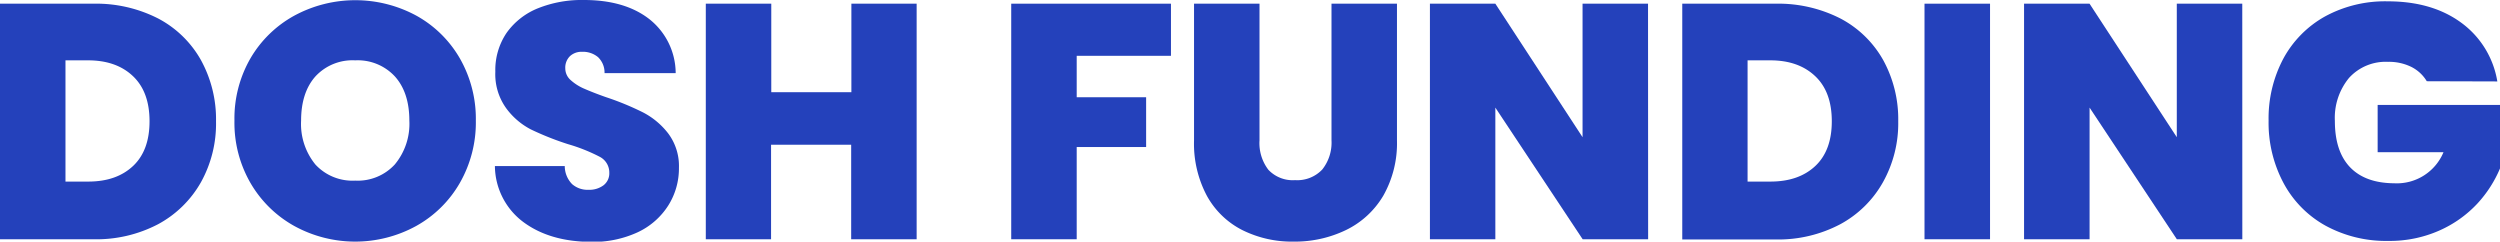
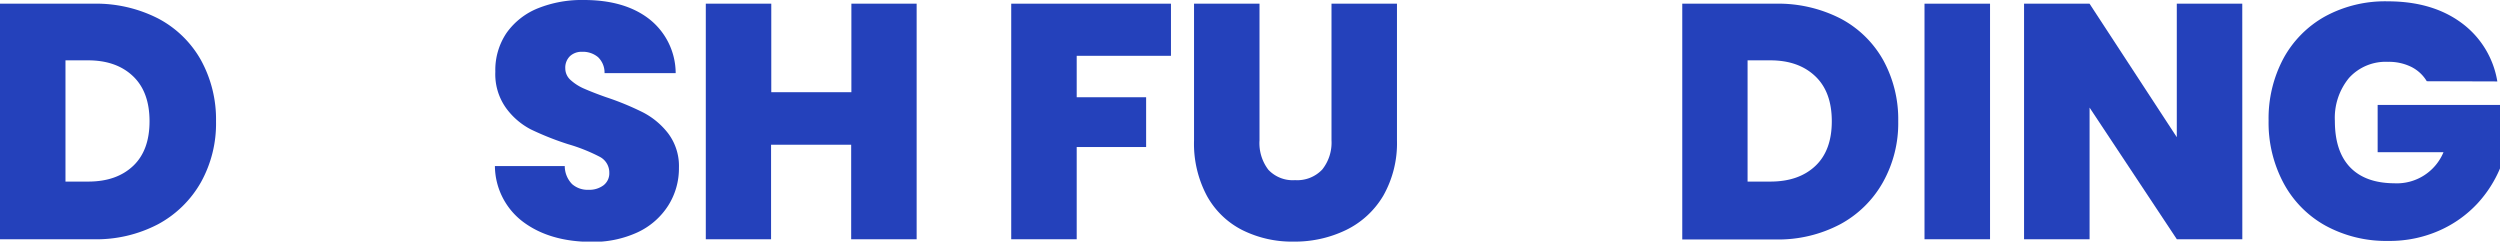
<svg xmlns="http://www.w3.org/2000/svg" viewBox="0 0 468.12 45.24">
  <defs>
    <style>.cls-1{isolation:isolate;}.cls-2{fill:#2441bb;}</style>
  </defs>
  <g id="Layer_2" data-name="Layer 2">
    <g id="Layer_1-2" data-name="Layer 1">
      <g id="Layer_2-2" data-name="Layer 2">
        <g id="Layer_1-2-2" data-name="Layer 1-2">
          <g class="cls-1">
            <path class="cls-2" d="M29.63,3.47a19.66,19.66,0,0,1,8,7.79,23,23,0,0,1,2.82,11.45A22.58,22.58,0,0,1,37.64,34.1,20.22,20.22,0,0,1,29.57,42,24.91,24.91,0,0,1,17.46,44.8H0V.69H17.46A25.56,25.56,0,0,1,29.63,3.47ZM25,31Q28,28.1,28,22.71c0-3.62-1-6.43-3.06-8.41s-4.86-3-8.45-3H12.26V34h4.26C20.11,34,22.92,33,25,31Z" />
-             <path class="cls-2" d="M55.13,42.33a21.62,21.62,0,0,1-8.23-8.07,22.52,22.52,0,0,1-3-11.67,22.52,22.52,0,0,1,3-11.67,21.4,21.4,0,0,1,8.23-8,24,24,0,0,1,22.81,0,21.29,21.29,0,0,1,8.16,8,22.79,22.79,0,0,1,3,11.67,22.79,22.79,0,0,1-3,11.67,21.4,21.4,0,0,1-8.2,8.07,23.73,23.73,0,0,1-22.77,0Zm18.8-11.54a11.89,11.89,0,0,0,2.72-8.2c0-3.5-.9-6.27-2.72-8.29a9.47,9.47,0,0,0-7.41-3,9.45,9.45,0,0,0-7.45,3c-1.79,2-2.69,4.79-2.69,8.29a12,12,0,0,0,2.69,8.23,9.45,9.45,0,0,0,7.45,3A9.41,9.41,0,0,0,73.93,30.79Z" />
            <path class="cls-2" d="M98,41.58A13.21,13.21,0,0,1,92.67,31.1h13.08a4.84,4.84,0,0,0,1.38,3.38,4.4,4.4,0,0,0,3.06,1.06A4.45,4.45,0,0,0,113,34.7a2.81,2.81,0,0,0,1.09-2.35,3.31,3.31,0,0,0-1.81-3A32.2,32.2,0,0,0,106.38,27a53.89,53.89,0,0,1-7-2.78,13.35,13.35,0,0,1-4.63-4,10.88,10.88,0,0,1-2-6.79,12.39,12.39,0,0,1,2.12-7.29,13.23,13.23,0,0,1,5.89-4.6A22,22,0,0,1,109.32,0q7.7,0,12.29,3.6a12.94,12.94,0,0,1,4.91,10.1H113.2a4,4,0,0,0-1.22-3,4.4,4.4,0,0,0-3-1,3.17,3.17,0,0,0-2.25.81,3,3,0,0,0-.88,2.32,2.9,2.9,0,0,0,1,2.16,9.11,9.11,0,0,0,2.41,1.56c1,.44,2.38,1,4.26,1.66a52.06,52.06,0,0,1,6.91,2.85,14.16,14.16,0,0,1,4.7,3.94,10.16,10.16,0,0,1,2,6.41,13,13,0,0,1-2,7.07,13.59,13.59,0,0,1-5.7,5,19.85,19.85,0,0,1-8.79,1.81Q102.94,45.24,98,41.58Z" />
-             <path class="cls-2" d="M171.64.69V44.8H159.38V27.1h-15V44.8H132.16V.69h12.26V17.27h15V.69Z" />
+             <path class="cls-2" d="M171.64.69V44.8H159.38V27.1h-15V44.8H132.16V.69h12.26V17.27h15V.69" />
            <path class="cls-2" d="M219.26.69v9.76H201.61v7.76h13v9.32h-13V44.8H189.35V.69Z" />
            <path class="cls-2" d="M235.84.69V26.28a8.21,8.21,0,0,0,1.66,5.51,6.26,6.26,0,0,0,5,1.94,6.43,6.43,0,0,0,5.1-2,8.1,8.1,0,0,0,1.72-5.48V.69h12.26V26.28a19.92,19.92,0,0,1-2.56,10.36,16.42,16.42,0,0,1-7,6.44,22,22,0,0,1-9.79,2.16,20.82,20.82,0,0,1-9.61-2.16,15.63,15.63,0,0,1-6.63-6.41,20.76,20.76,0,0,1-2.41-10.39V.69Z" />
-             <path class="cls-2" d="M308.61,44.8H296.35L280,20.15V44.8H267.75V.69H280l16.33,25V.69h12.26Z" />
            <path class="cls-2" d="M344.63,3.47a19.66,19.66,0,0,1,8,7.79,23,23,0,0,1,2.81,11.45,22.58,22.58,0,0,1-2.85,11.39A20.1,20.1,0,0,1,344.56,42a24.87,24.87,0,0,1-12.1,2.84H315V.69h17.46A25.62,25.62,0,0,1,344.63,3.47ZM340,31Q343,28.1,343,22.71c0-3.62-1-6.43-3.07-8.41s-4.86-3-8.44-3h-4.26V34h4.26C335.1,34,337.92,33,340,31Z" />
            <path class="cls-2" d="M372.63.69V44.8H360.36V.69Z" />
            <path class="cls-2" d="M419.87,44.8H407.61L391.27,20.15V44.8H379V.69h12.26l16.34,25V.69h12.26Z" />
            <path class="cls-2" d="M454.41,15.21a7.06,7.06,0,0,0-2.91-2.69,9.43,9.43,0,0,0-4.35-.94,9.26,9.26,0,0,0-7.29,3,11.74,11.74,0,0,0-2.66,8.07q0,5.7,2.85,8.67t8.29,3a9.46,9.46,0,0,0,9.2-5.82H445.21V19.65h22.91V31.54a22.56,22.56,0,0,1-4.23,6.57,21.7,21.7,0,0,1-7,5,22.9,22.9,0,0,1-9.7,2,23.64,23.64,0,0,1-11.73-2.85,19.77,19.77,0,0,1-7.88-8,23.92,23.92,0,0,1-2.79-11.67A23.82,23.82,0,0,1,427.54,11a19.86,19.86,0,0,1,7.85-7.94A23.47,23.47,0,0,1,447.09.25q8.32,0,13.77,4a17,17,0,0,1,6.76,11Z" />
          </g>
        </g>
      </g>
    </g>
  </g>
</svg>